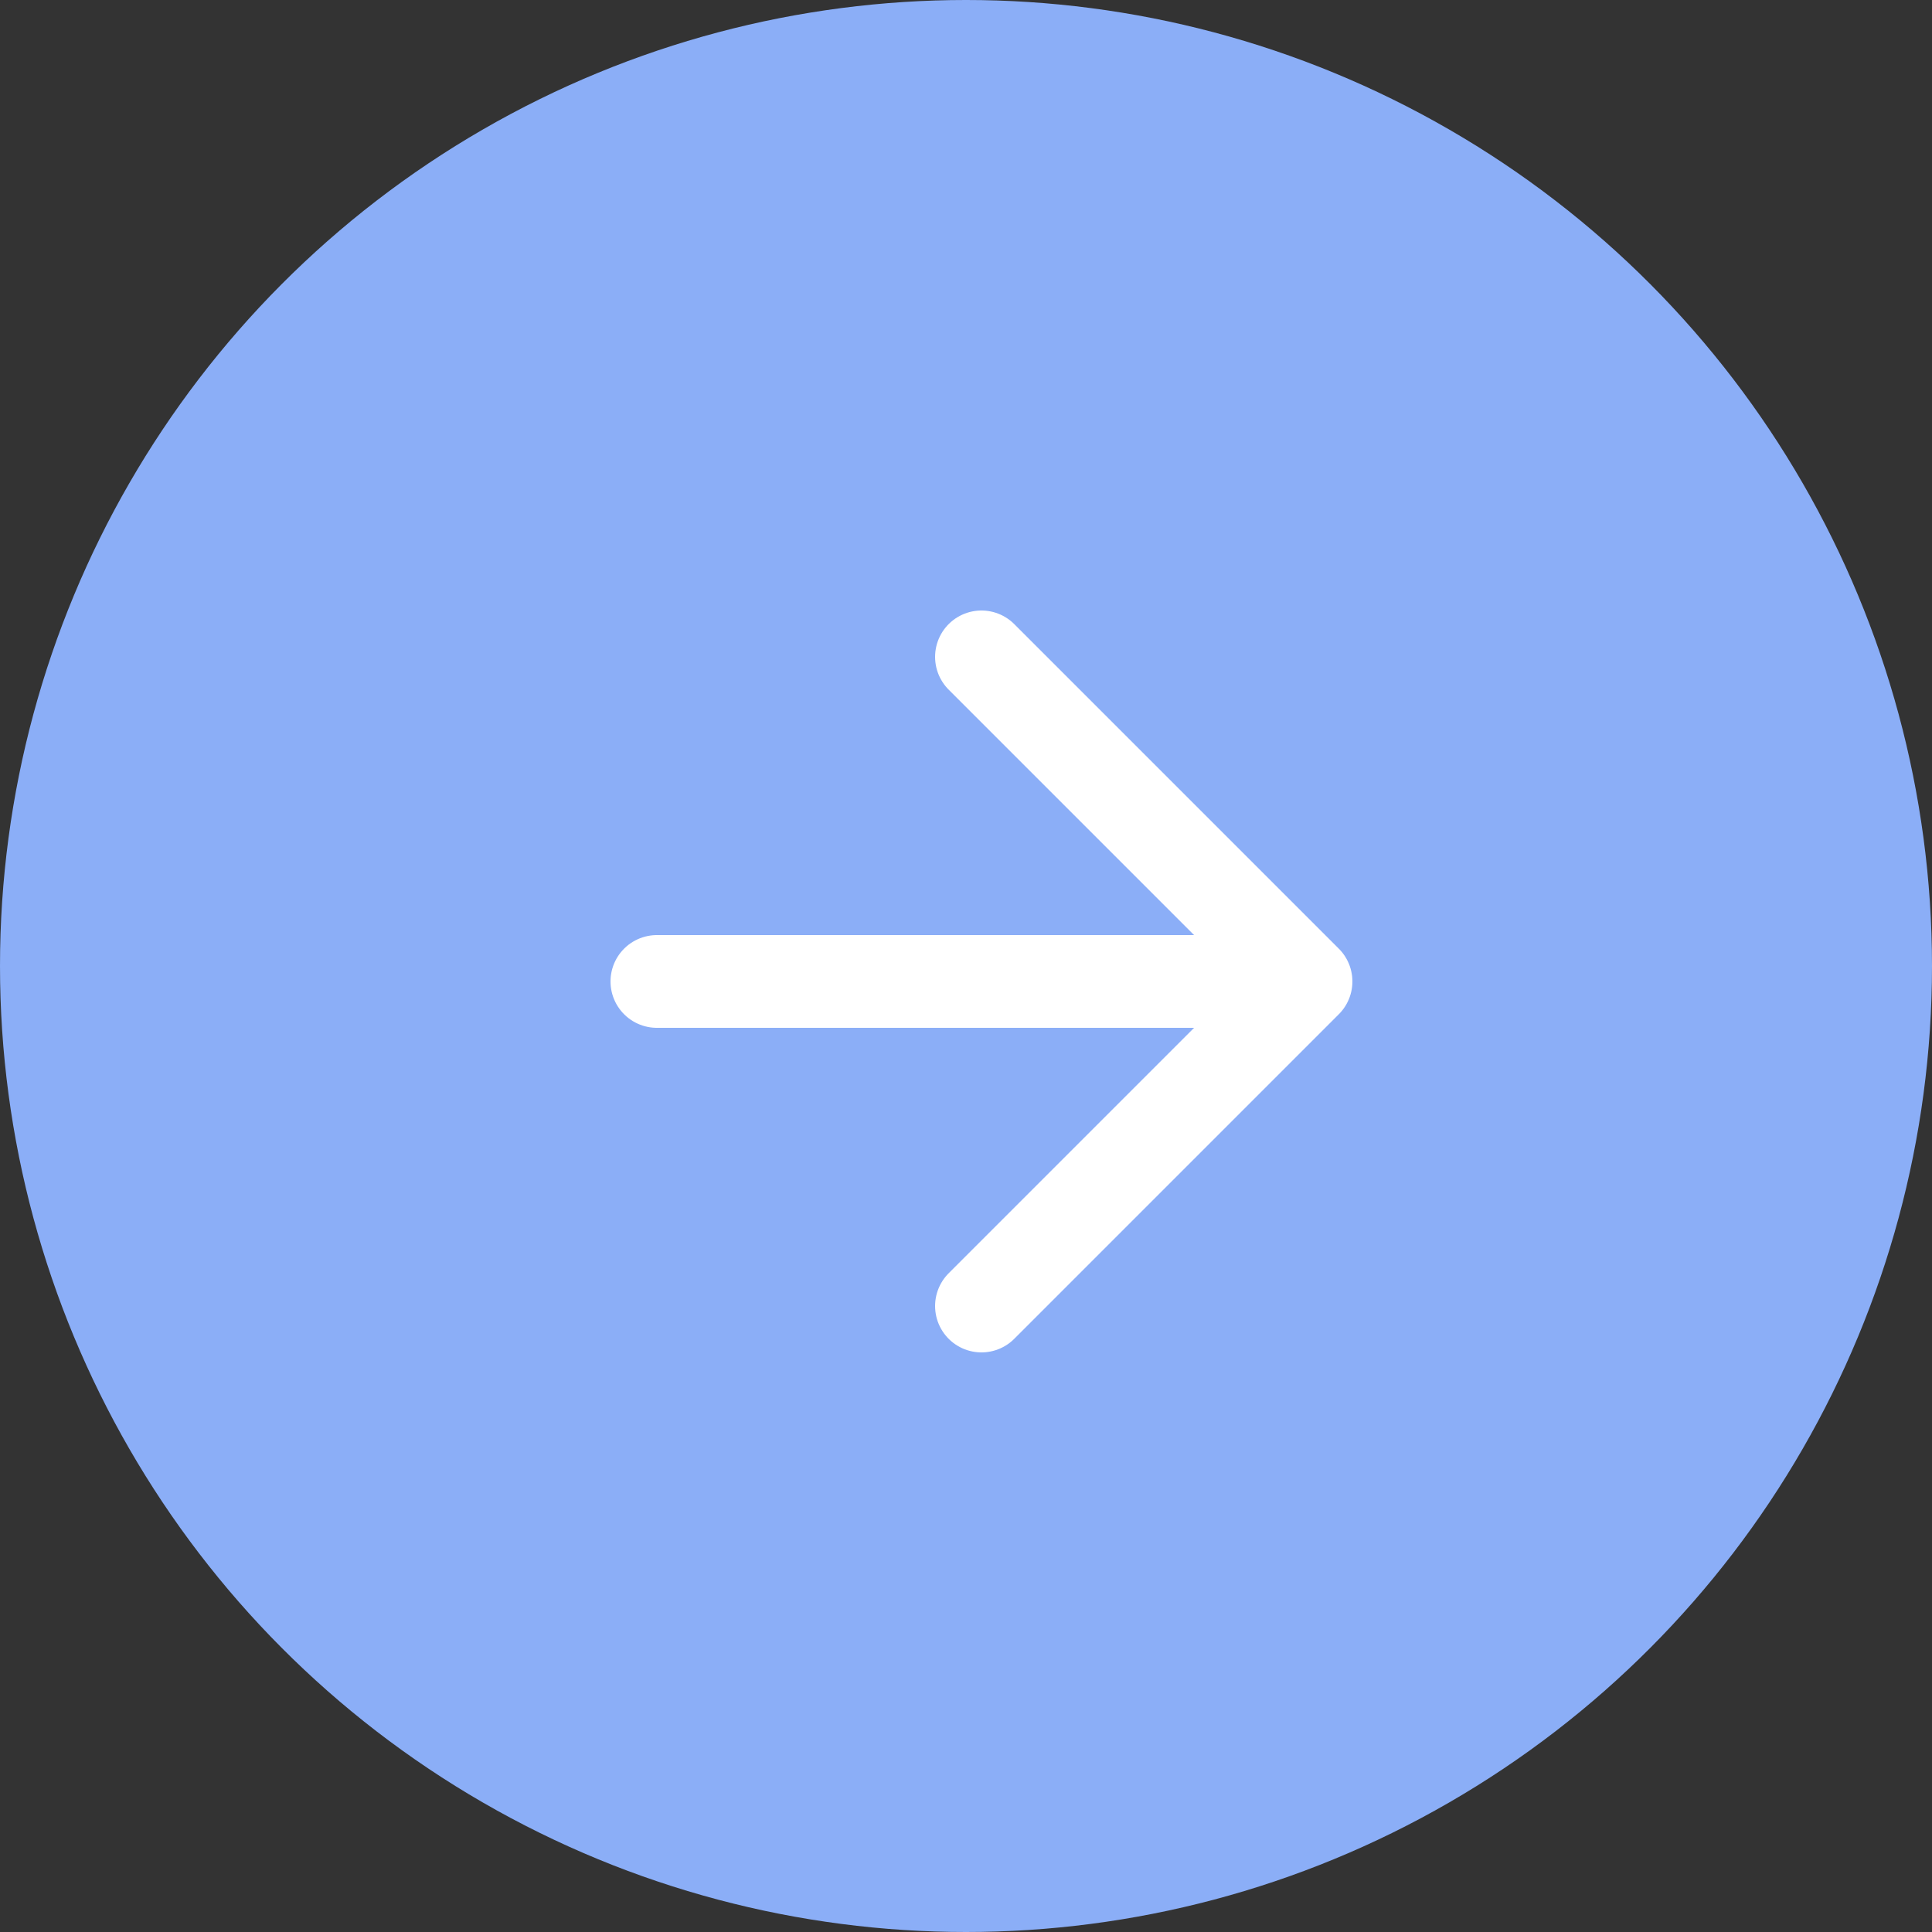
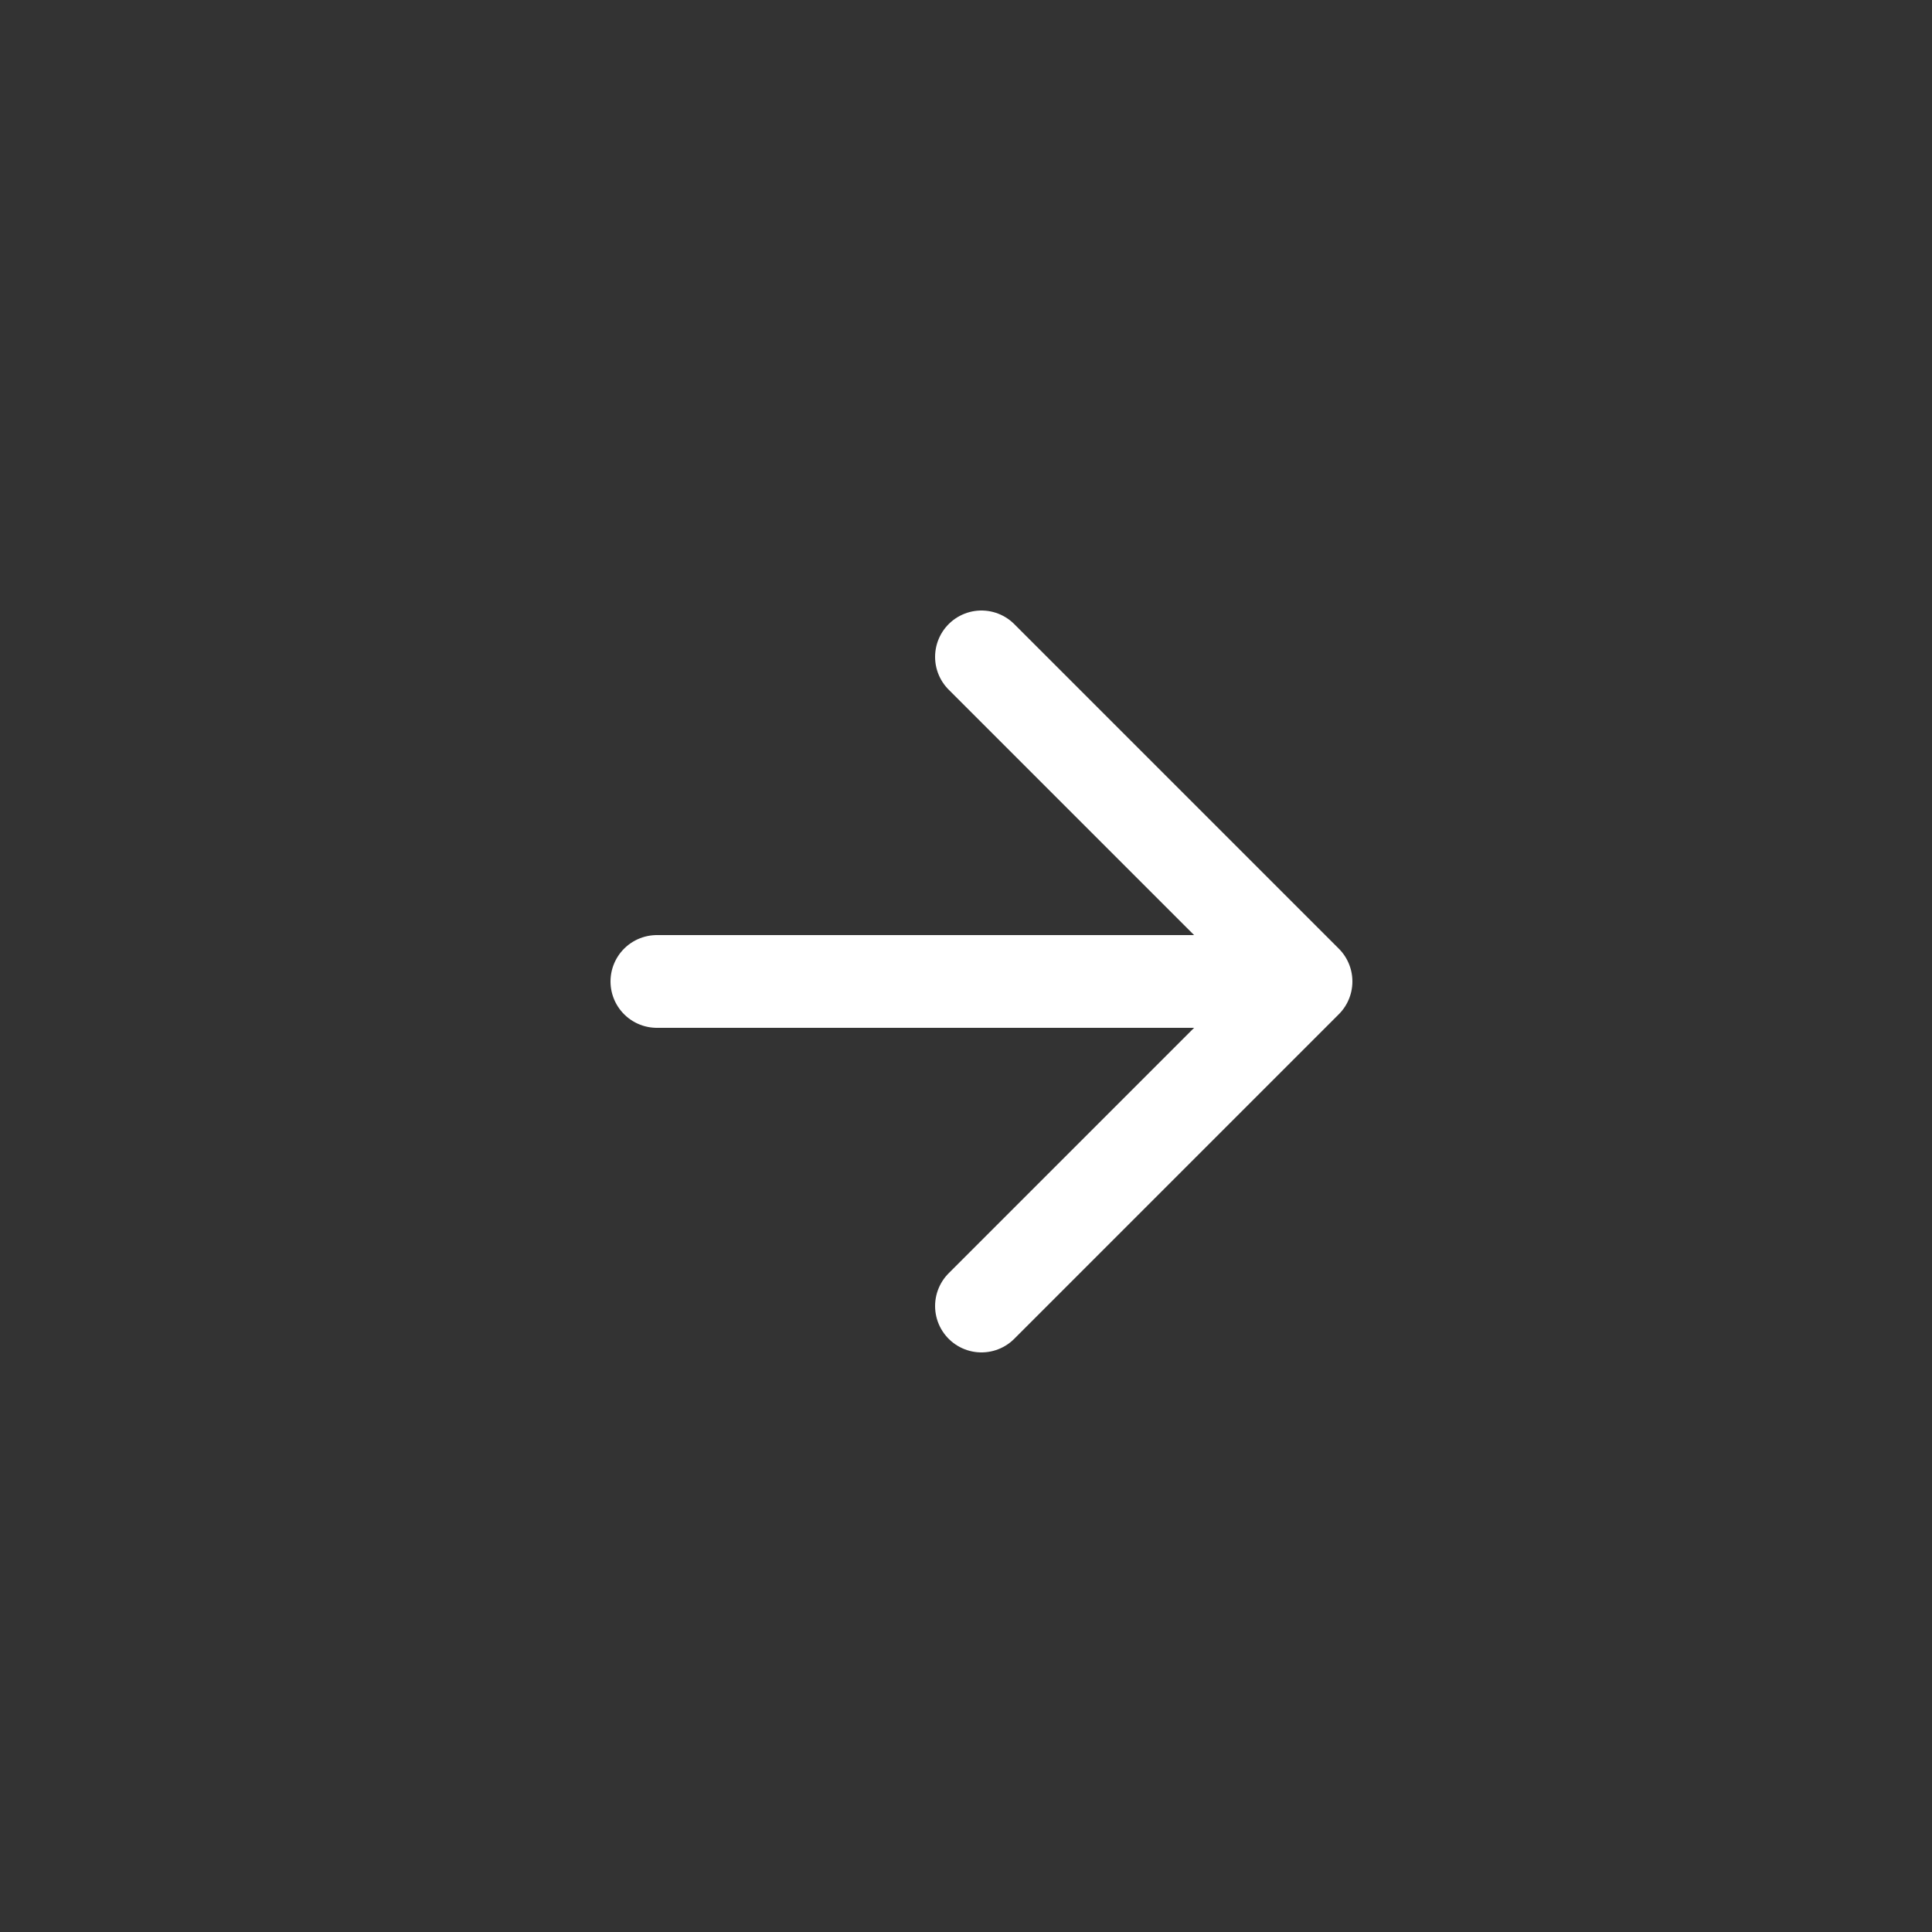
<svg xmlns="http://www.w3.org/2000/svg" width="50" height="50" viewBox="0 0 50 50" fill="none">
  <rect x="0" y="0" width="50" height="50" fill="#333333" stroke="none" />
-   <circle cx="25" cy="25" r="25" fill="#8BAEF7" />
  <path d="M17 25.4H33.8M33.8 25.4L25.4 17M33.8 25.4L25.4 33.8" stroke="white" stroke-width="2.4" stroke-linecap="round" stroke-linejoin="round" />
</svg>